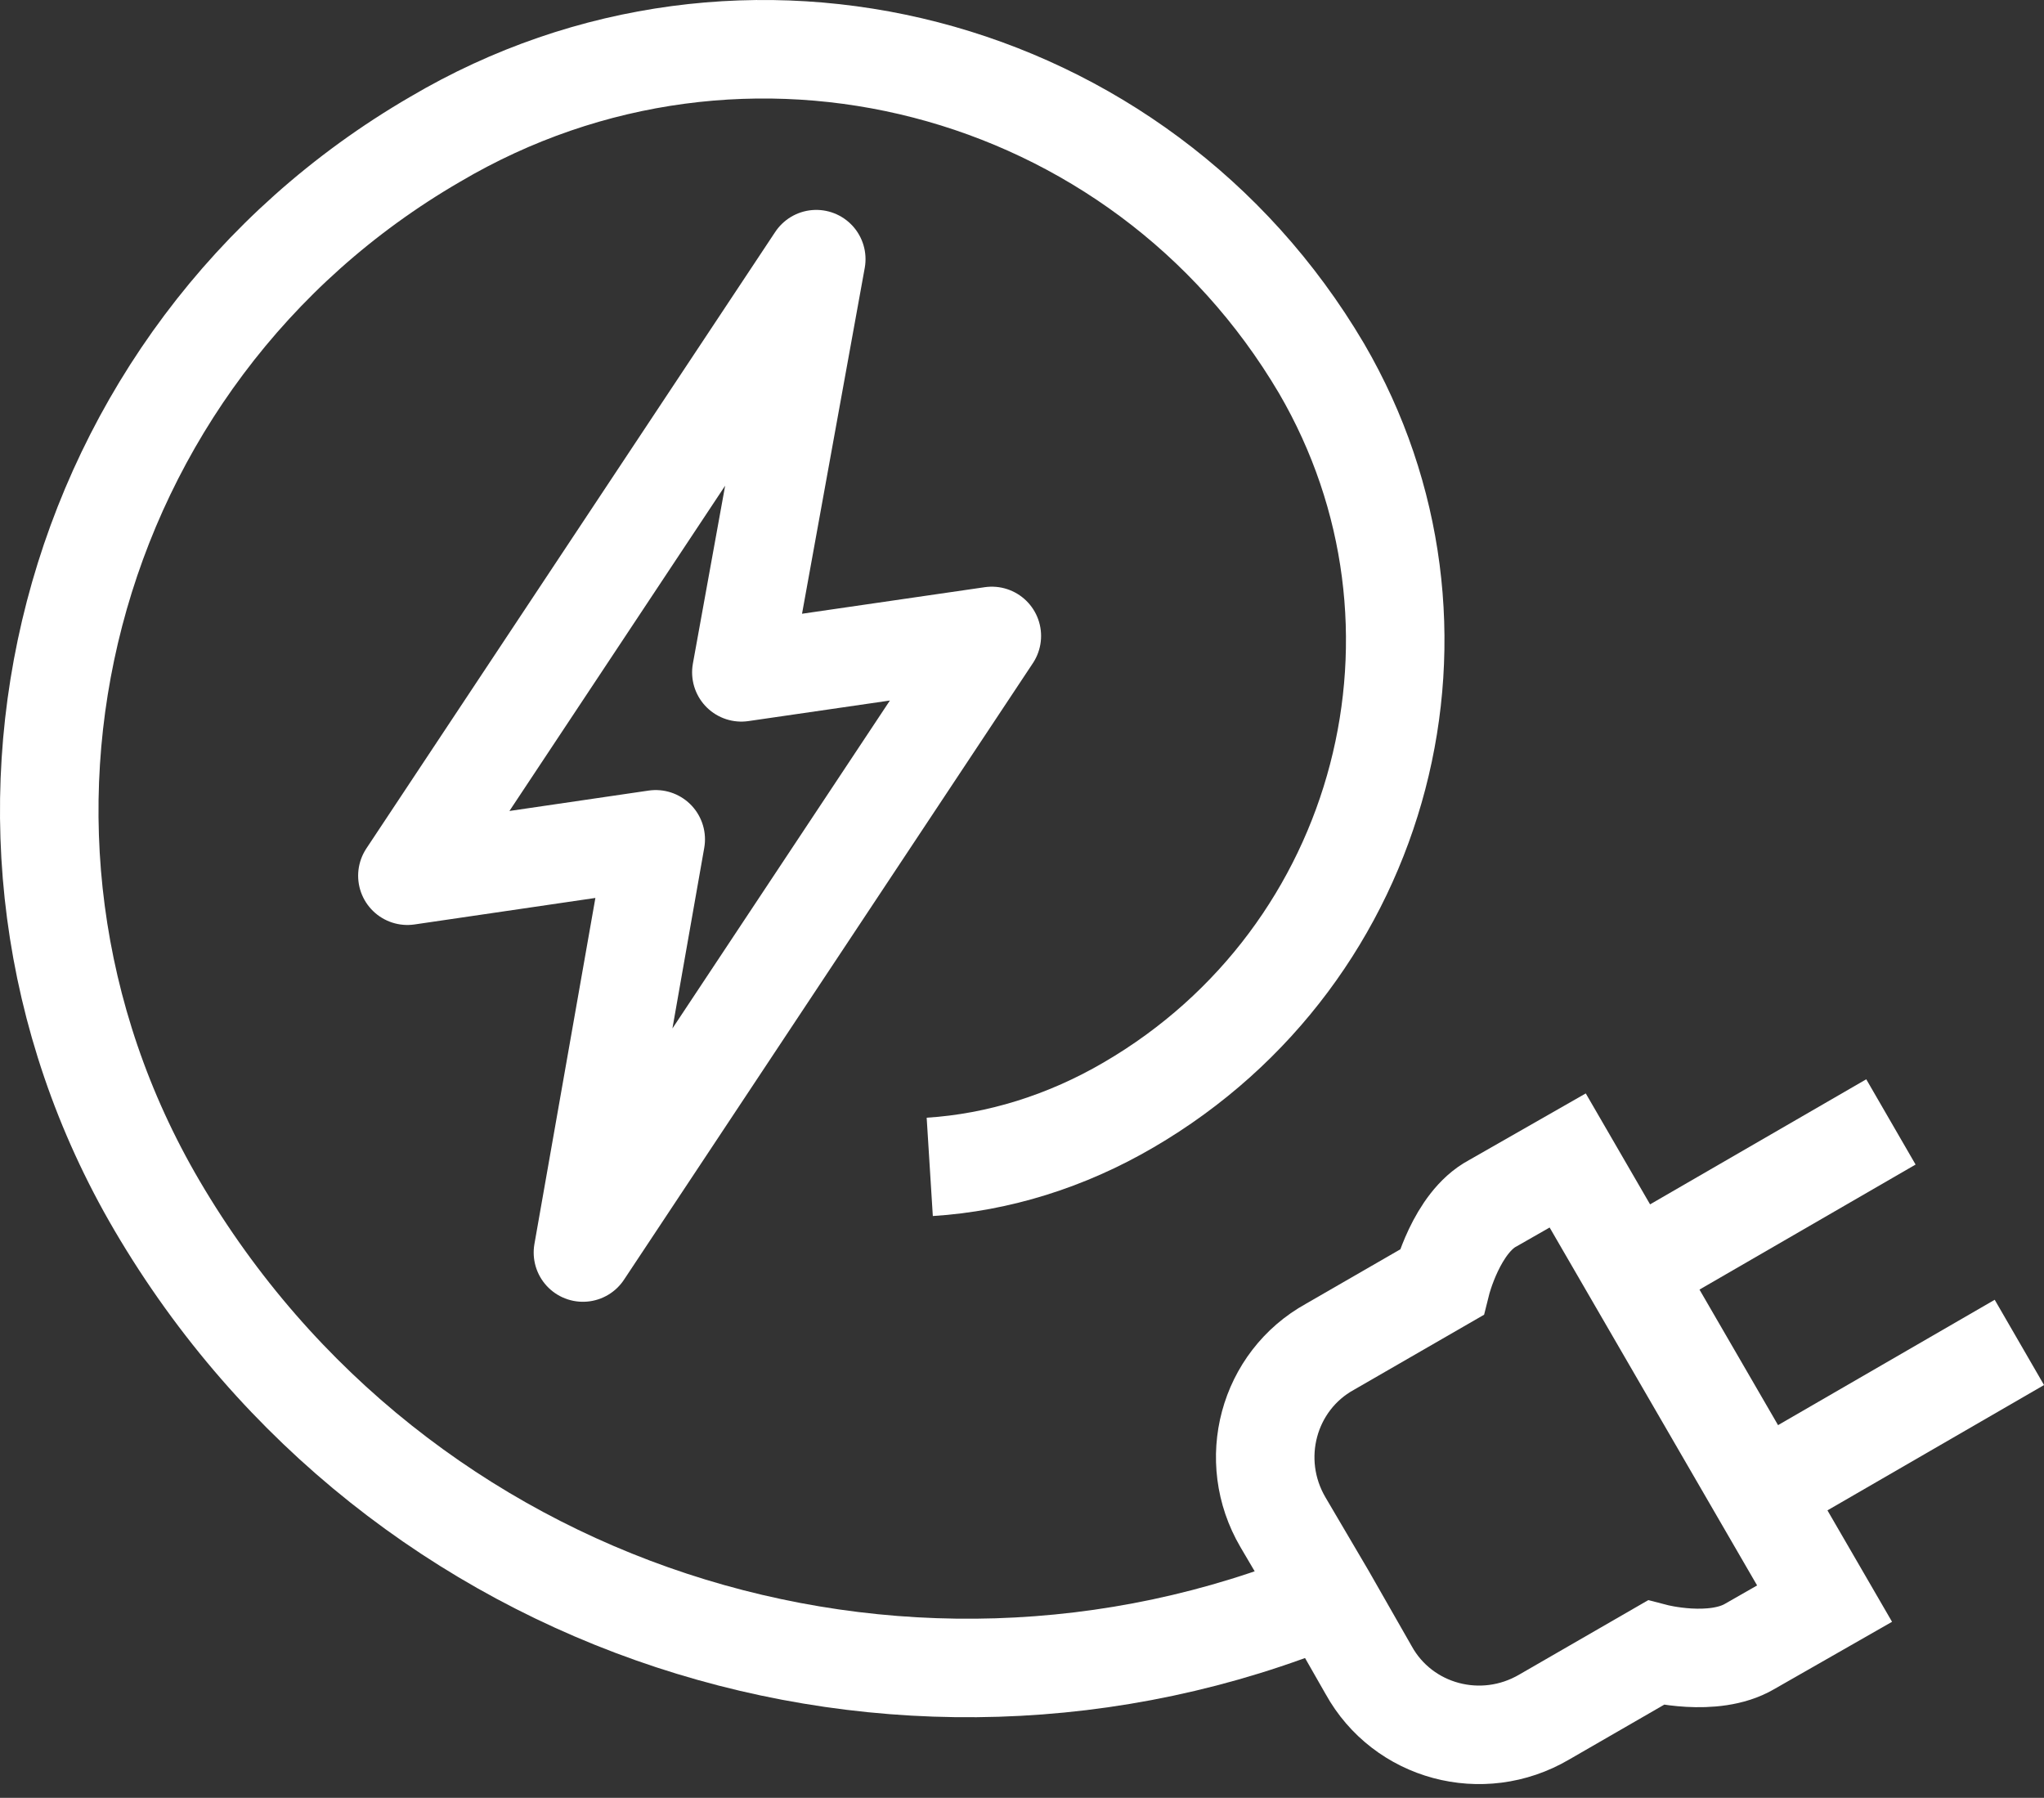
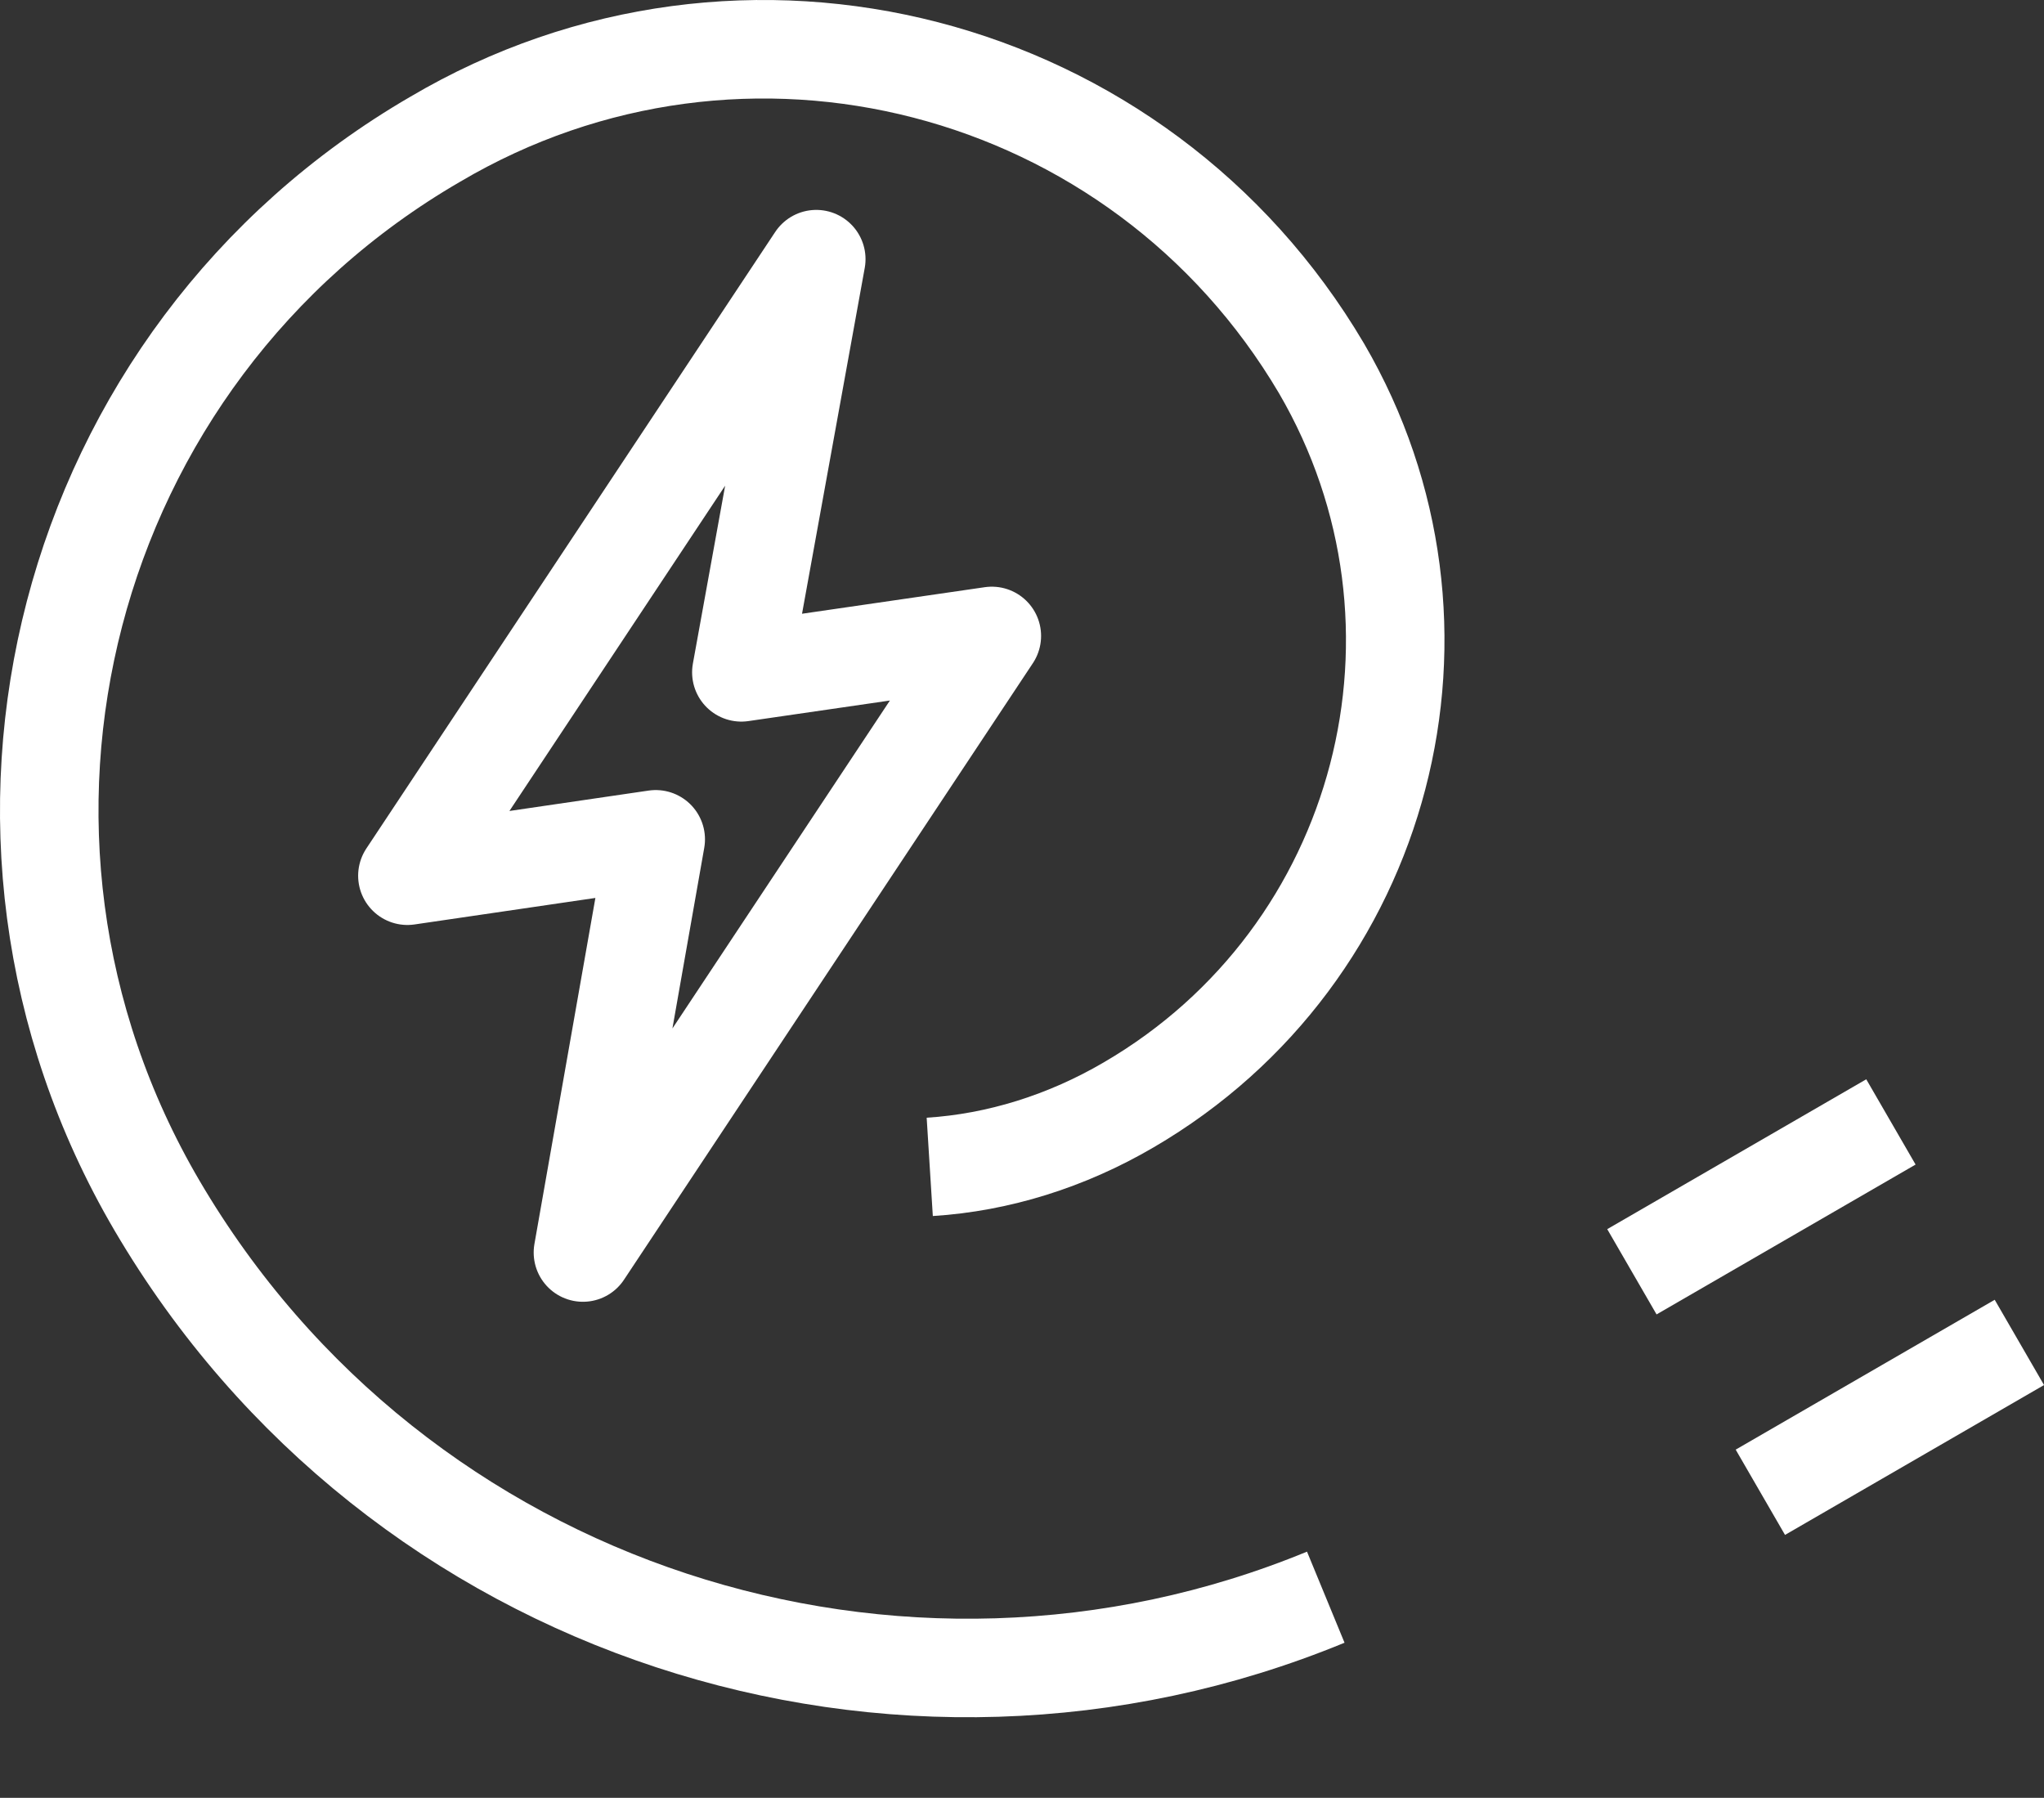
<svg xmlns="http://www.w3.org/2000/svg" width="83" height="73" viewBox="0 0 83 73" fill="none">
  <rect x="0" y="0" width="83" height="73" fill="#333333" stroke="none" />
  <path d="M66.266 51.64L76.784 45.555" stroke="white" stroke-width="4" />
  <path d="M71.482 60.593L82 54.508" stroke="white" stroke-width="4" />
-   <path d="M63.659 47.12L60.616 48.858C59.138 49.64 58.53 52.075 58.53 52.075L54.01 54.682C51.489 56.073 50.619 59.289 52.097 61.81L53.836 64.766L55.574 67.809C56.965 70.329 60.182 71.199 62.703 69.721L67.223 67.113C67.223 67.113 69.57 67.722 71.048 66.852L74.09 65.114L63.659 47.12Z" stroke="white" stroke-width="4" />
  <path d="M53.835 64.853C36.537 71.981 16.108 65.548 6.372 48.945C-2.495 33.819 2.547 14.434 17.673 5.654C30.191 -1.735 46.273 2.438 53.661 14.956C59.747 25.387 56.269 38.774 45.838 44.859C43.317 46.337 40.535 47.206 37.754 47.38" stroke="white" stroke-width="4" />
  <path d="M30.104 27.3L33.146 10.523L16.543 35.558L26.627 34.08L23.671 50.858L40.275 25.822L30.104 27.3Z" stroke="white" stroke-width="4" stroke-linejoin="round" />
</svg>